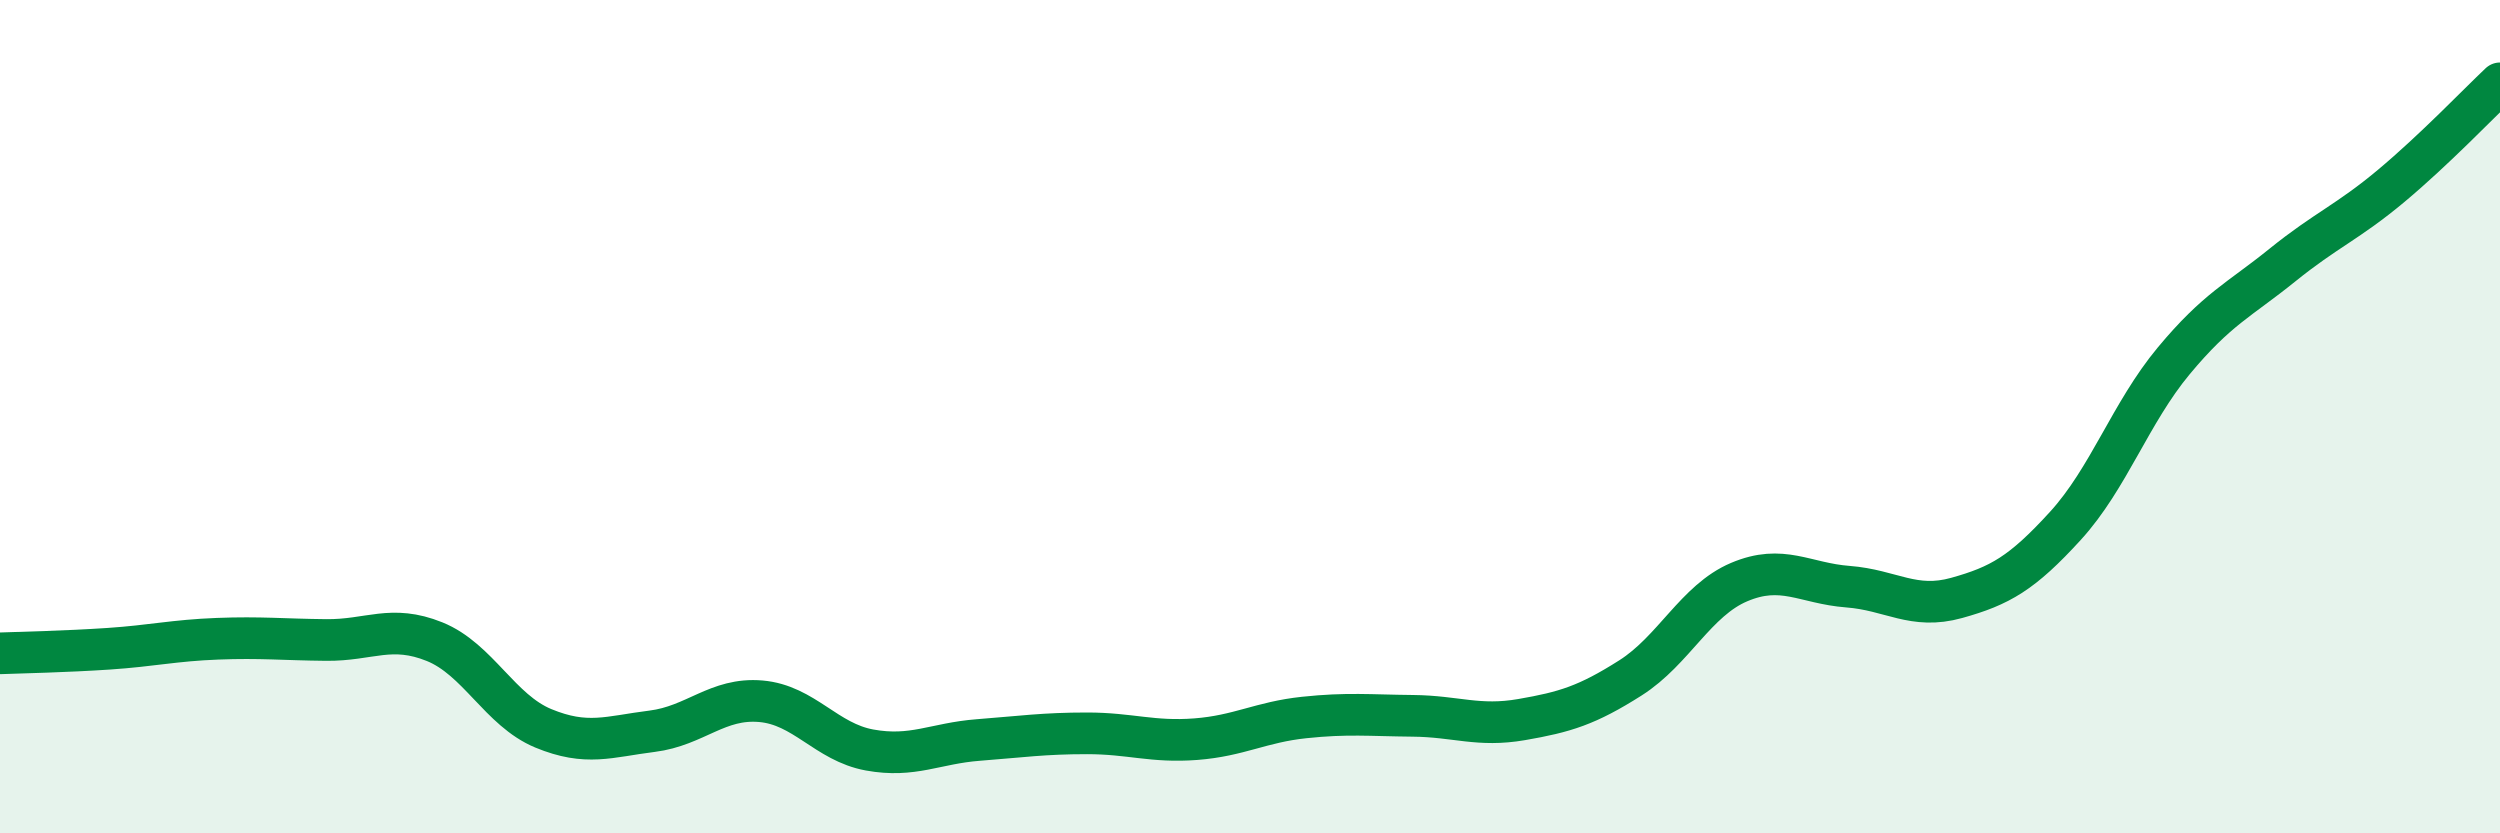
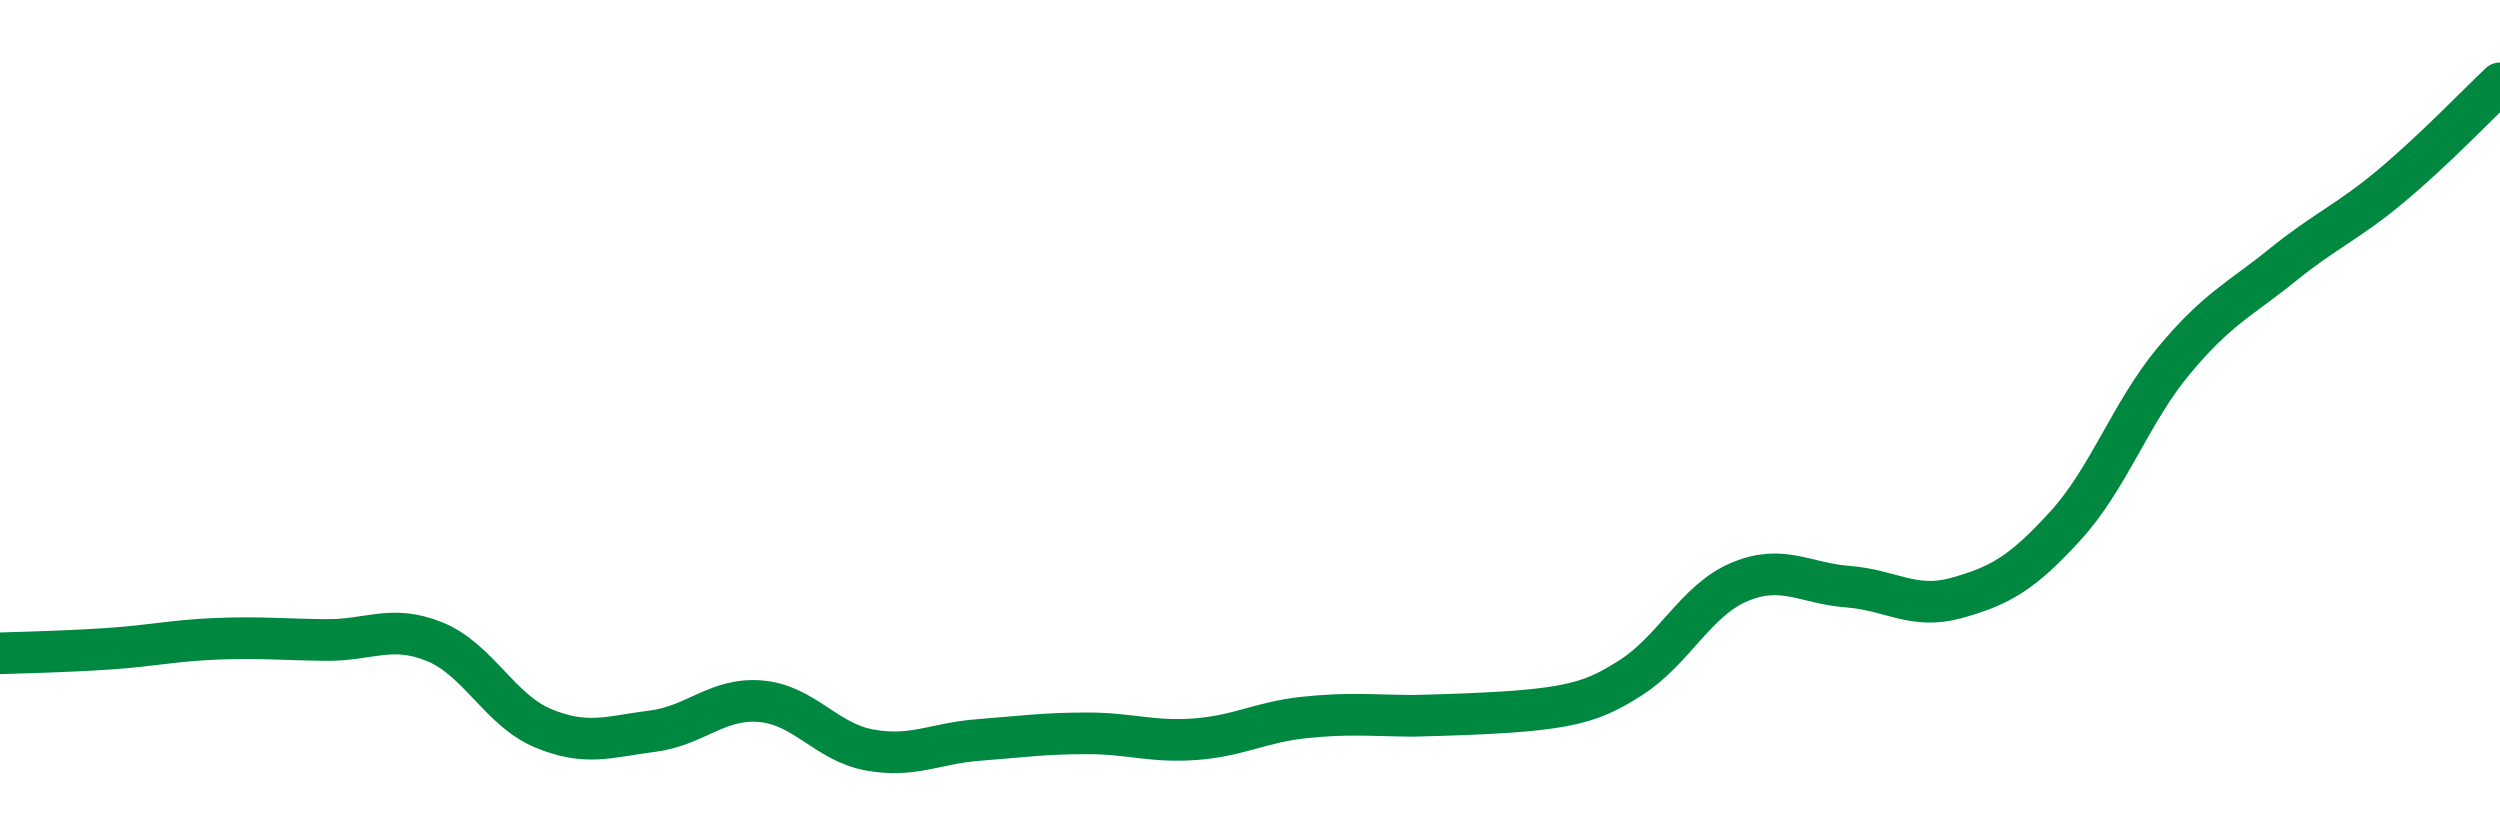
<svg xmlns="http://www.w3.org/2000/svg" width="60" height="20" viewBox="0 0 60 20">
-   <path d="M 0,15.68 C 0.52,15.66 1.57,15.64 2.61,15.57 C 3.65,15.5 4.18,15.37 5.22,15.33 C 6.26,15.29 6.79,15.35 7.83,15.36 C 8.87,15.37 9.39,14.98 10.43,15.4 C 11.47,15.82 12,17.05 13.04,17.48 C 14.08,17.91 14.61,17.68 15.65,17.55 C 16.69,17.42 17.22,16.74 18.26,16.83 C 19.3,16.92 19.83,17.81 20.87,18 C 21.91,18.19 22.44,17.84 23.48,17.76 C 24.52,17.68 25.05,17.6 26.09,17.6 C 27.13,17.6 27.66,17.82 28.7,17.74 C 29.74,17.66 30.26,17.33 31.3,17.22 C 32.34,17.11 32.87,17.17 33.91,17.18 C 34.95,17.19 35.48,17.45 36.52,17.27 C 37.56,17.09 38.09,16.93 39.13,16.27 C 40.17,15.61 40.7,14.41 41.74,13.97 C 42.78,13.53 43.31,14 44.35,14.08 C 45.39,14.16 45.92,14.64 46.96,14.35 C 48,14.06 48.53,13.76 49.57,12.62 C 50.61,11.48 51.13,9.91 52.17,8.66 C 53.21,7.41 53.74,7.2 54.78,6.36 C 55.82,5.52 56.35,5.33 57.39,4.46 C 58.43,3.59 59.48,2.49 60,2L60 20L0 20Z" fill="#008740" opacity="0.1" stroke-linecap="round" stroke-linejoin="round" />
-   <path d="M 0,15.68 C 0.52,15.66 1.57,15.64 2.61,15.57 C 3.65,15.5 4.18,15.37 5.22,15.33 C 6.26,15.29 6.79,15.35 7.83,15.36 C 8.87,15.37 9.39,14.98 10.43,15.4 C 11.47,15.82 12,17.05 13.04,17.48 C 14.08,17.91 14.61,17.68 15.65,17.55 C 16.69,17.42 17.22,16.74 18.26,16.83 C 19.3,16.92 19.83,17.81 20.87,18 C 21.91,18.19 22.44,17.84 23.48,17.76 C 24.52,17.68 25.05,17.6 26.09,17.6 C 27.13,17.6 27.66,17.82 28.7,17.74 C 29.74,17.66 30.26,17.33 31.3,17.22 C 32.34,17.11 32.87,17.17 33.91,17.18 C 34.95,17.19 35.48,17.45 36.52,17.27 C 37.56,17.09 38.09,16.93 39.13,16.27 C 40.17,15.61 40.7,14.41 41.74,13.97 C 42.78,13.53 43.31,14 44.35,14.08 C 45.39,14.16 45.92,14.64 46.96,14.35 C 48,14.06 48.53,13.76 49.57,12.62 C 50.61,11.48 51.13,9.91 52.17,8.66 C 53.21,7.41 53.74,7.2 54.78,6.36 C 55.82,5.52 56.35,5.33 57.39,4.46 C 58.43,3.59 59.48,2.49 60,2" stroke="#008740" stroke-width="1" fill="none" stroke-linecap="round" stroke-linejoin="round" />
+   <path d="M 0,15.68 C 0.52,15.66 1.57,15.64 2.61,15.57 C 3.65,15.5 4.18,15.37 5.22,15.33 C 6.26,15.29 6.79,15.35 7.83,15.36 C 8.87,15.37 9.39,14.98 10.43,15.4 C 11.47,15.82 12,17.05 13.04,17.48 C 14.08,17.91 14.61,17.68 15.65,17.55 C 16.69,17.42 17.22,16.74 18.26,16.83 C 19.3,16.92 19.83,17.81 20.87,18 C 21.91,18.19 22.44,17.84 23.48,17.76 C 24.52,17.68 25.05,17.6 26.09,17.6 C 27.13,17.6 27.66,17.82 28.7,17.74 C 29.74,17.66 30.26,17.33 31.3,17.22 C 32.34,17.11 32.87,17.17 33.91,17.18 C 37.56,17.09 38.09,16.93 39.13,16.27 C 40.17,15.61 40.7,14.41 41.74,13.97 C 42.78,13.53 43.31,14 44.35,14.08 C 45.39,14.16 45.92,14.64 46.96,14.35 C 48,14.06 48.53,13.76 49.57,12.62 C 50.61,11.48 51.13,9.91 52.17,8.66 C 53.21,7.41 53.74,7.2 54.78,6.36 C 55.82,5.52 56.35,5.33 57.39,4.46 C 58.43,3.59 59.48,2.49 60,2" stroke="#008740" stroke-width="1" fill="none" stroke-linecap="round" stroke-linejoin="round" />
</svg>